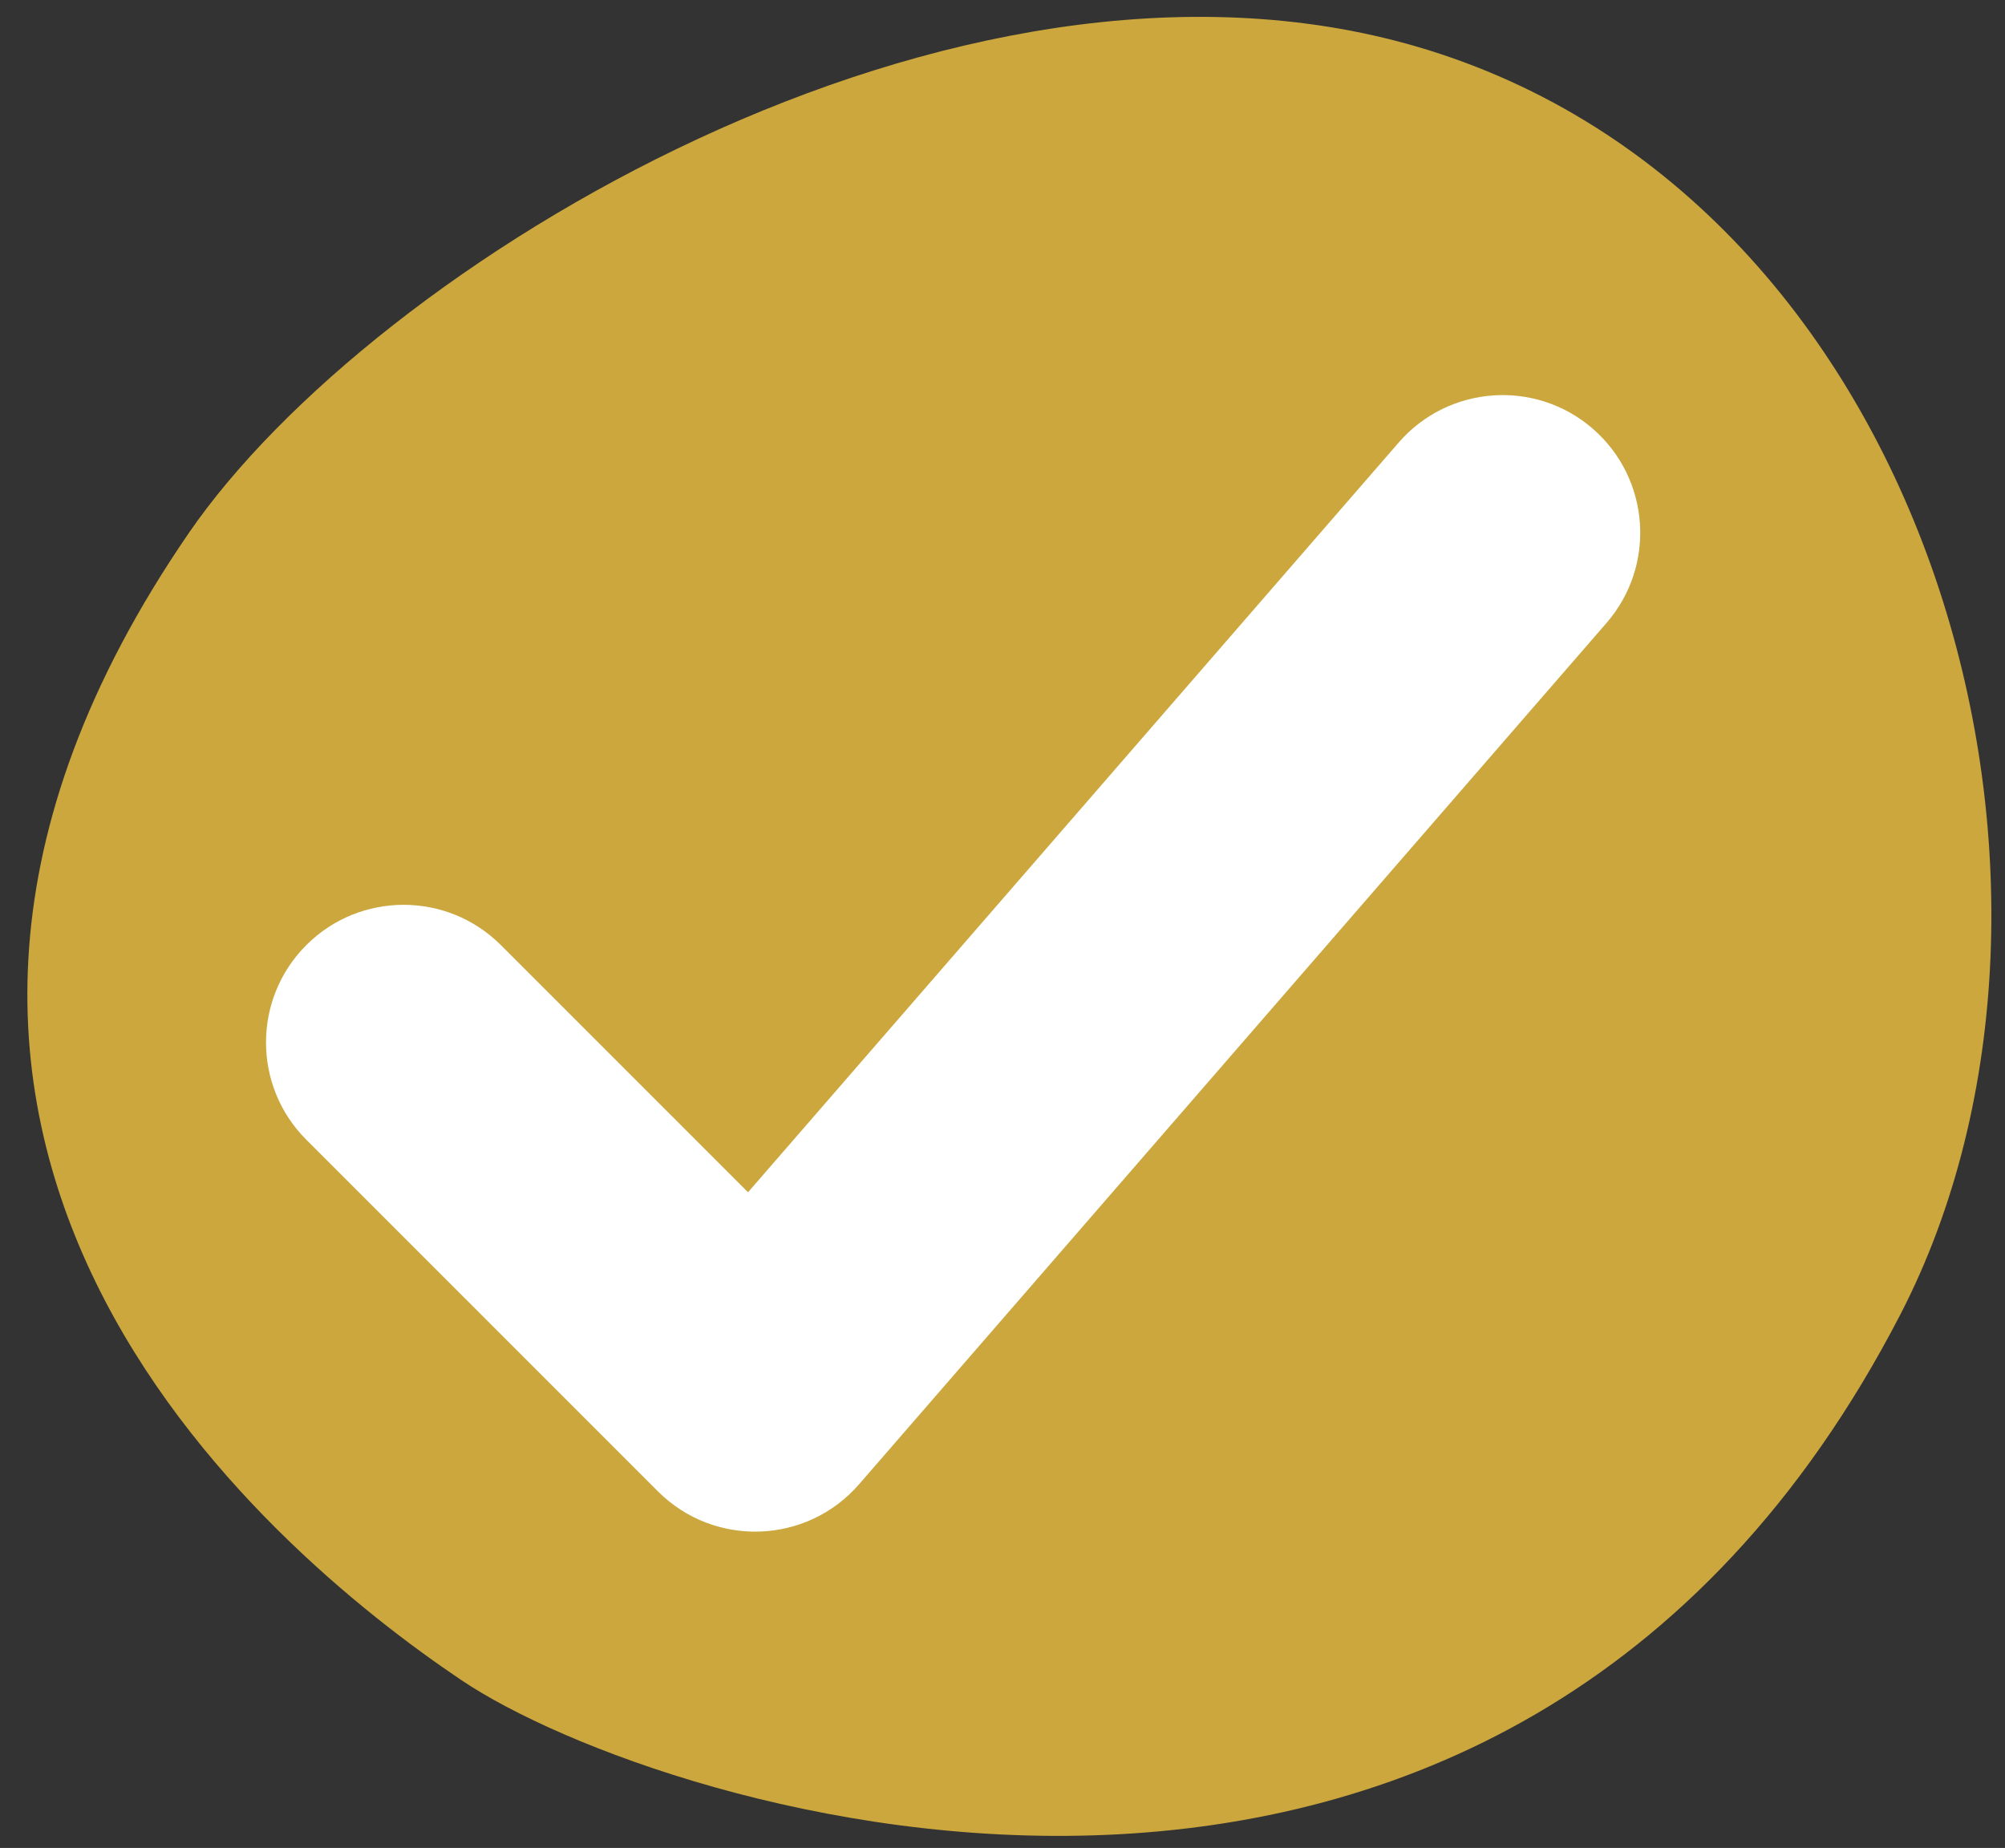
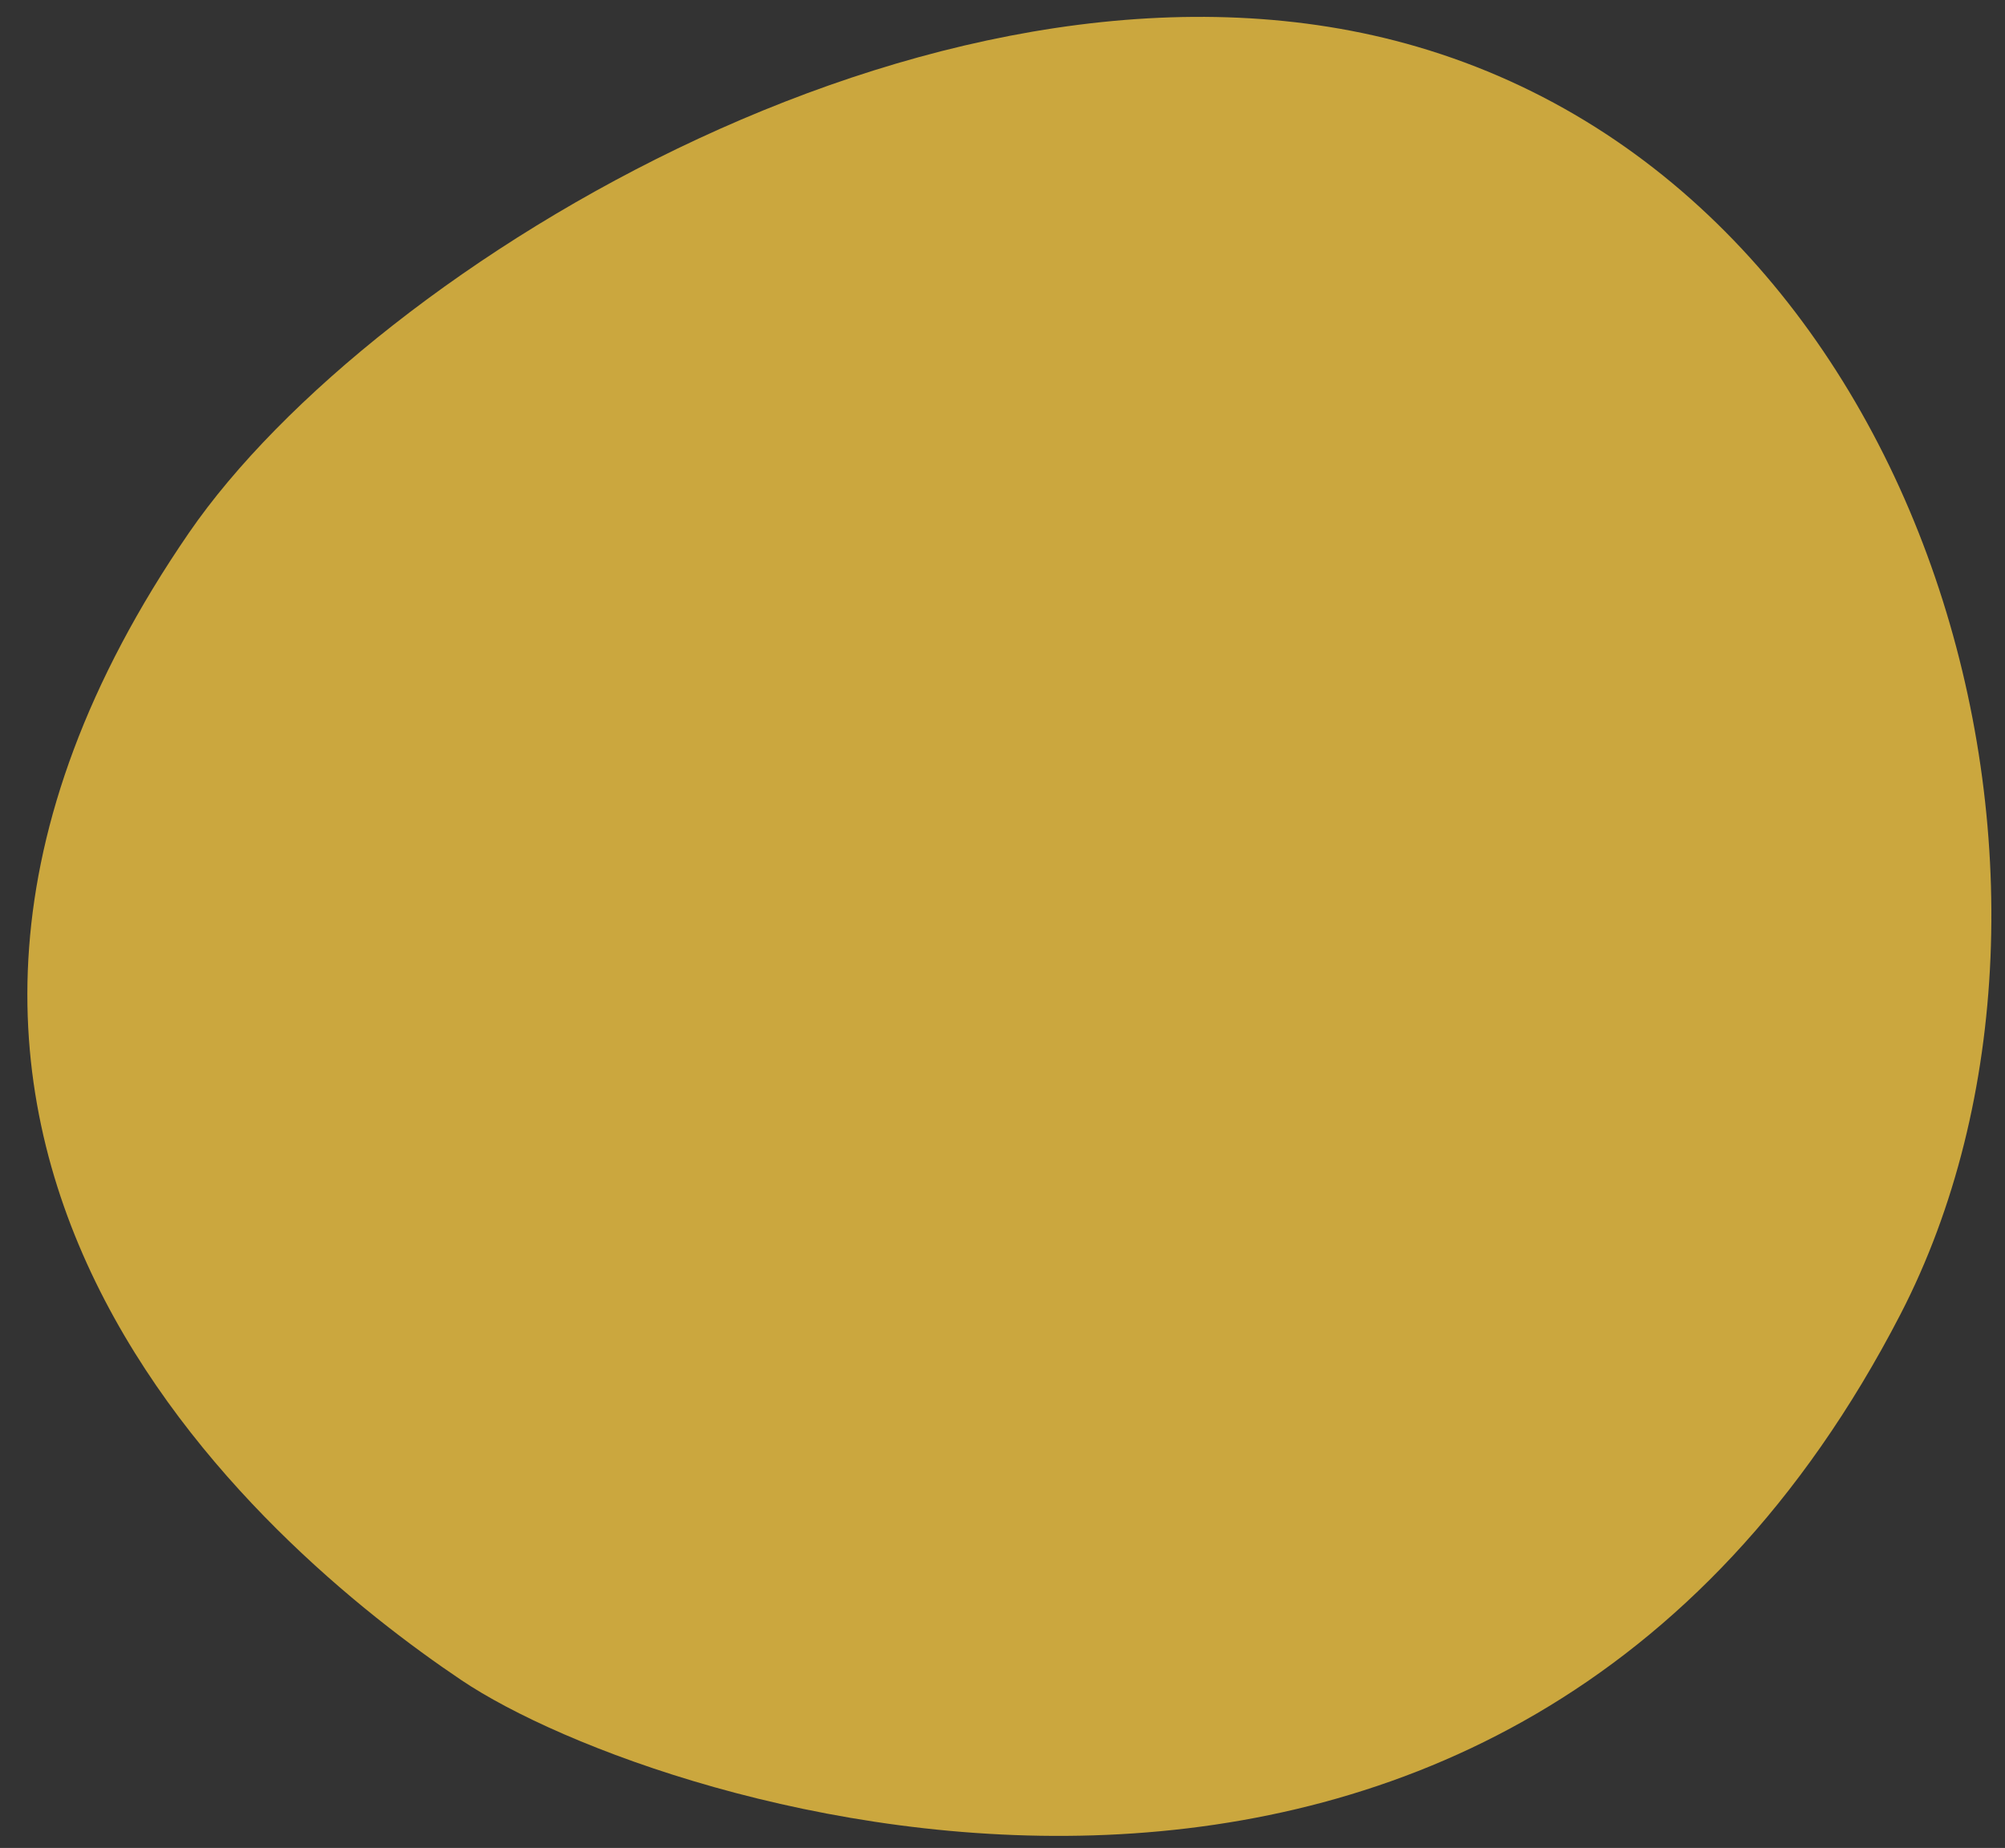
<svg xmlns="http://www.w3.org/2000/svg" width="51px" height="47px" viewBox="0 0 51 47" version="1.1">
  <rect x="0" y="0" width="51" height="47" fill="#333333" stroke="none" />
  <title>Group 21</title>
  <g id="Designs-v2" stroke="none" stroke-width="1" fill="none" fill-rule="evenodd">
    <g id="Citrus---landing" transform="translate(-682, -3125)">
      <g id="Group-16" transform="translate(0, 2529)">
        <g id="Group-15" transform="translate(0, 533.2)">
          <g id="Group" transform="translate(593, 63.229)">
            <g id="Group-21" transform="translate(89.696, 0)">
              <path d="M4.112,13.12 C-6.414,28.434 5.999,38.915 11.044,42.306 C16.088,45.697 37.563,52.504 47.644,33 C53.245,22.162 48.496,4.601 35.347,0.758 C23.578,-2.682 8.79,6.315 4.112,13.12 Z" id="Path-4" fill="#CBA73E" />
-               <path d="M34.882,10.826 C36.149,9.366 38.36,9.209 39.82,10.476 C41.279,11.743 41.436,13.954 40.169,15.414 L21.157,37.32 C19.826,38.854 17.474,38.937 16.038,37.501 C15.843,37.306 15.657,37.12 15.48,36.943 L14.973,36.436 C14.651,36.114 14.361,35.824 14.096,35.559 L13.541,35.004 C13.483,34.946 13.427,34.89 13.372,34.835 L12.768,34.231 C12.721,34.184 12.676,34.139 12.631,34.094 L12.007,33.47 C11.772,33.235 11.549,33.012 11.319,32.781 L11.085,32.548 C10.926,32.389 10.761,32.224 10.584,32.047 L10.011,31.474 C9.804,31.267 9.58,31.043 9.331,30.794 L8.68,30.143 C8.586,30.049 8.5,29.962 8.419,29.882 L7.923,29.386 C7.79,29.253 7.686,29.149 7.601,29.064 L7.465,28.928 C7.452,28.915 7.439,28.902 7.427,28.89 L7.356,28.819 C7.345,28.808 7.335,28.797 7.324,28.787 L7.198,28.661 C7.188,28.651 7.177,28.64 7.166,28.629 L7.095,28.558 C5.729,27.192 5.729,24.975 7.095,23.609 C8.462,22.242 10.678,22.242 12.045,23.609 C12.07,23.634 12.093,23.657 12.115,23.679 L12.306,23.87 C12.328,23.892 12.352,23.915 12.376,23.94 L13.369,24.932 C13.449,25.013 13.536,25.099 13.63,25.193 L15.914,27.478 C16.076,27.64 16.231,27.794 16.383,27.946 L16.611,28.174 C16.687,28.25 16.763,28.327 16.84,28.404 L18.331,29.895 L34.882,10.826 Z" id="Path-3" fill="#FFFFFF" fill-rule="nonzero" />
            </g>
          </g>
        </g>
      </g>
      <g id="Treattzest-BLACK" />
      <g id="Treattzest_TEAL" />
      <g id="Distilled-Lime-Icon" />
      <g id="Expressed-Lime-Icon" />
    </g>
  </g>
</svg>